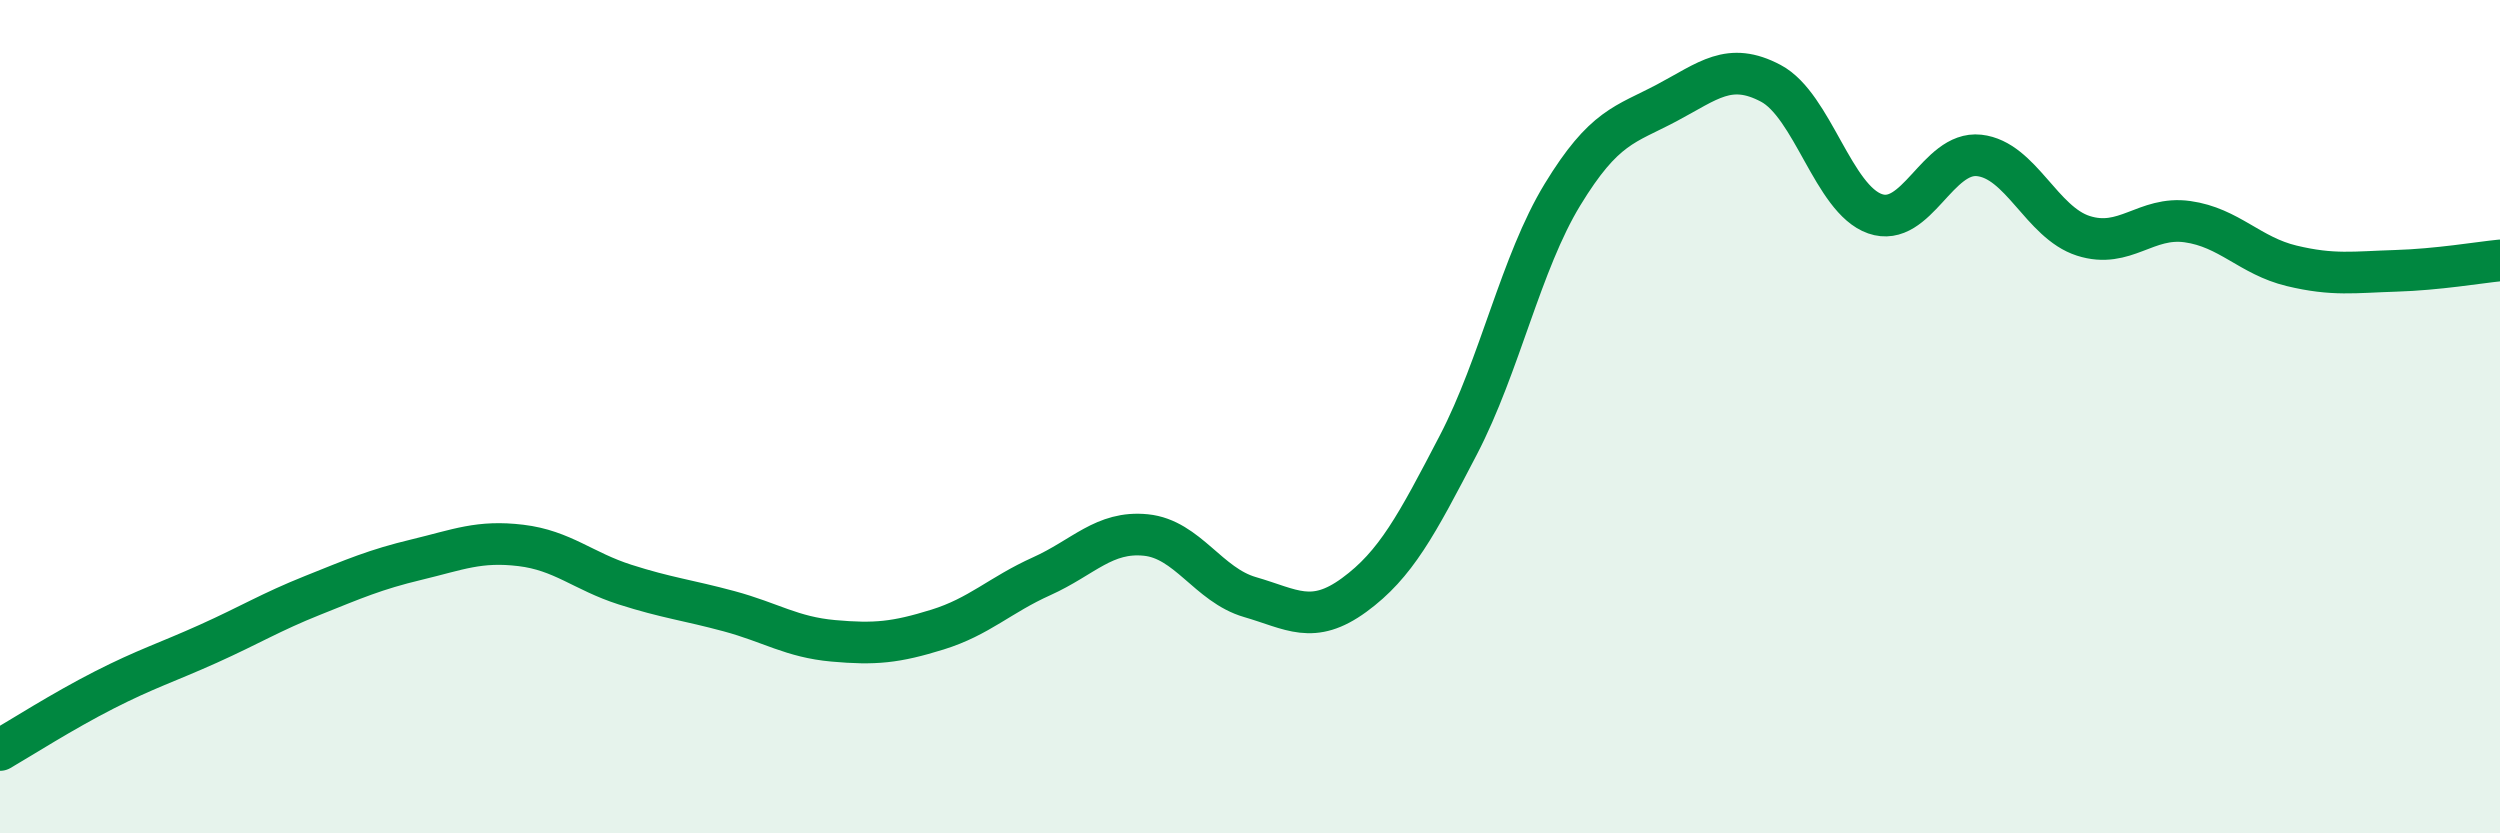
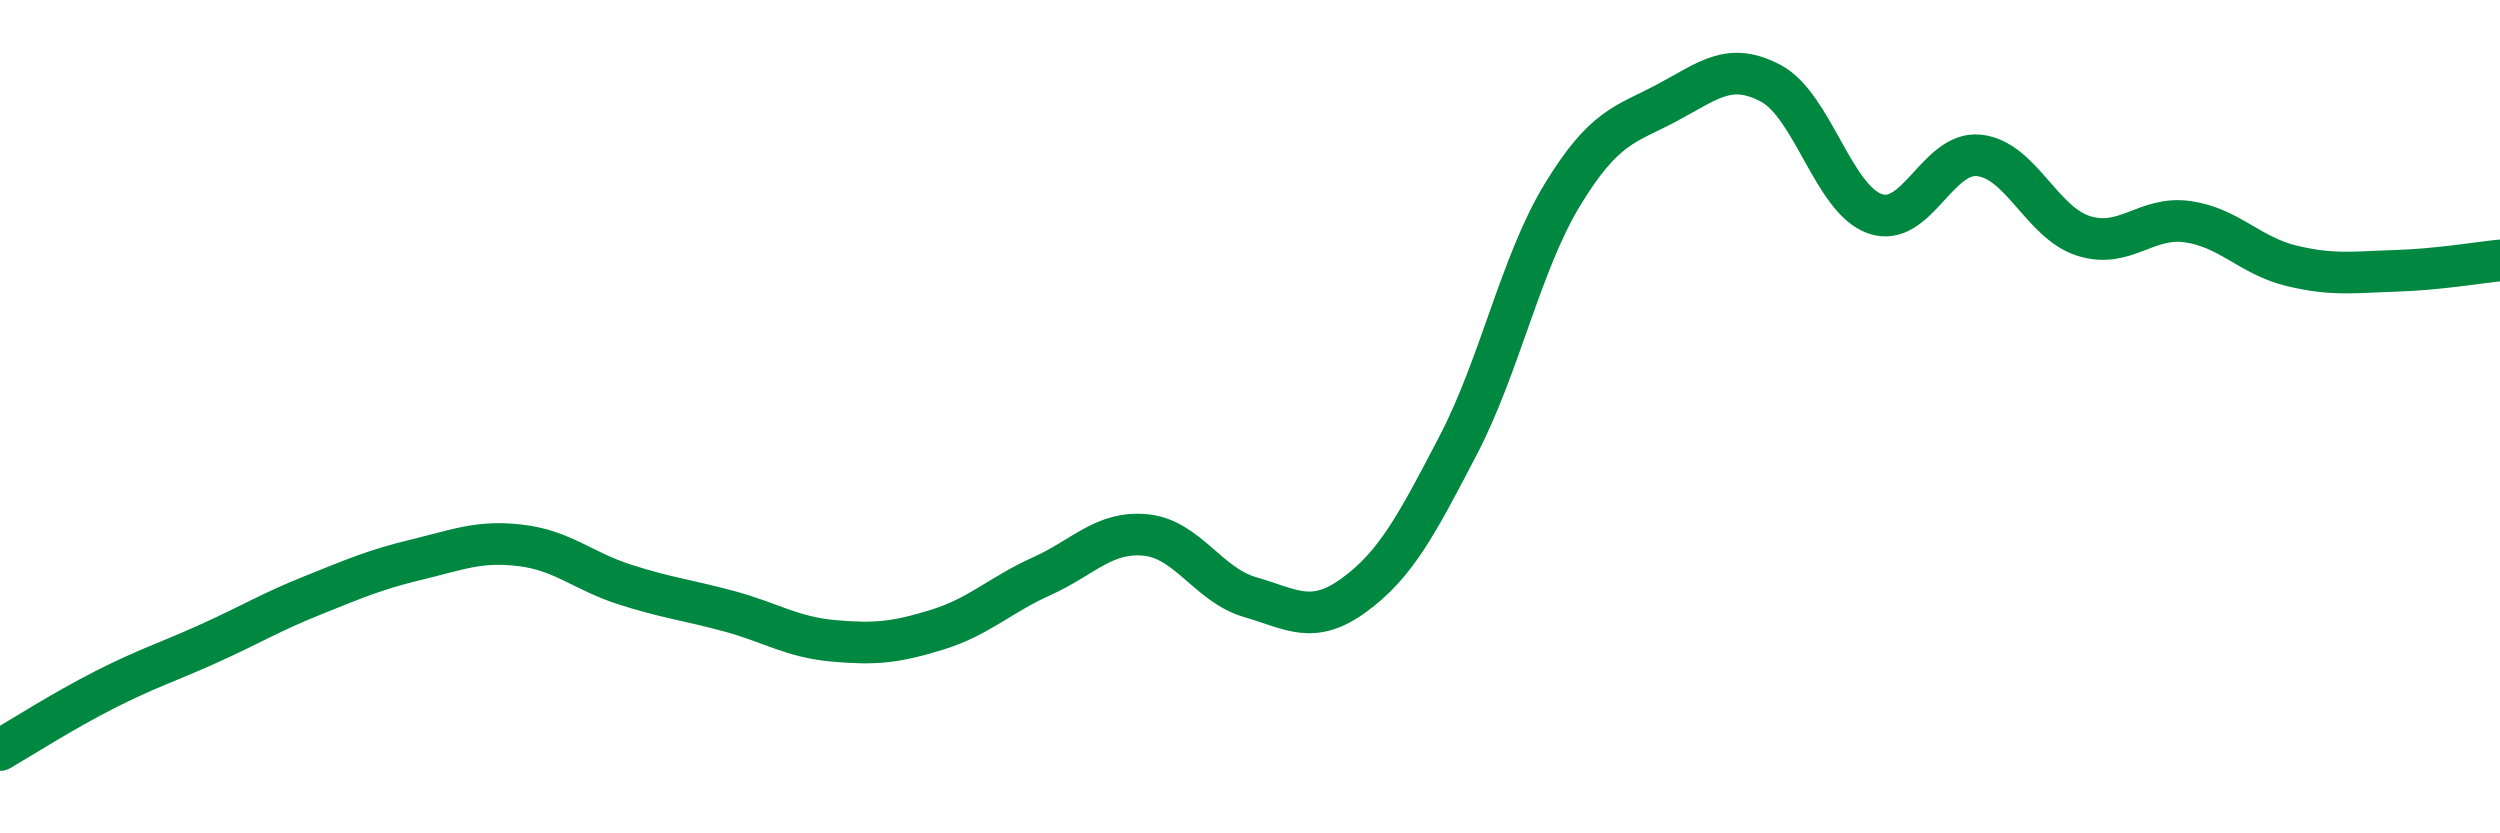
<svg xmlns="http://www.w3.org/2000/svg" width="60" height="20" viewBox="0 0 60 20">
-   <path d="M 0,18 C 0.5,17.71 1.5,17.07 2.5,16.56 C 3.5,16.05 4,15.9 5,15.45 C 6,15 6.5,14.69 7.5,14.29 C 8.5,13.89 9,13.67 10,13.43 C 11,13.19 11.5,12.97 12.5,13.09 C 13.5,13.21 14,13.71 15,14.03 C 16,14.35 16.5,14.4 17.5,14.67 C 18.5,14.94 19,15.29 20,15.38 C 21,15.47 21.5,15.42 22.5,15.11 C 23.5,14.8 24,14.28 25,13.83 C 26,13.38 26.5,12.74 27.5,12.84 C 28.5,12.94 29,14.04 30,14.33 C 31,14.62 31.5,15.01 32.5,14.28 C 33.5,13.55 34,12.6 35,10.68 C 36,8.76 36.5,6.31 37.5,4.67 C 38.5,3.03 39,3 40,2.47 C 41,1.94 41.5,1.47 42.5,2 C 43.5,2.53 44,4.78 45,5.13 C 46,5.48 46.5,3.62 47.5,3.73 C 48.5,3.84 49,5.34 50,5.66 C 51,5.98 51.5,5.18 52.5,5.32 C 53.5,5.46 54,6.14 55,6.38 C 56,6.62 56.5,6.53 57.5,6.5 C 58.5,6.47 59.5,6.3 60,6.25L60 20L0 20Z" fill="#008740" opacity="0.1" stroke-linecap="round" stroke-linejoin="round" />
  <path d="M 0,18 C 0.5,17.71 1.5,17.07 2.5,16.56 C 3.5,16.05 4,15.9 5,15.45 C 6,15 6.5,14.69 7.5,14.29 C 8.5,13.89 9,13.67 10,13.43 C 11,13.19 11.5,12.97 12.5,13.09 C 13.5,13.21 14,13.71 15,14.03 C 16,14.35 16.5,14.4 17.5,14.67 C 18.5,14.94 19,15.29 20,15.38 C 21,15.47 21.5,15.42 22.5,15.11 C 23.5,14.8 24,14.28 25,13.83 C 26,13.38 26.5,12.74 27.5,12.84 C 28.5,12.94 29,14.04 30,14.33 C 31,14.62 31.5,15.01 32.5,14.28 C 33.5,13.55 34,12.6 35,10.68 C 36,8.76 36.5,6.31 37.5,4.67 C 38.5,3.03 39,3 40,2.47 C 41,1.94 41.5,1.47 42.5,2 C 43.5,2.53 44,4.78 45,5.13 C 46,5.48 46.5,3.62 47.5,3.73 C 48.5,3.84 49,5.34 50,5.66 C 51,5.98 51.5,5.18 52.5,5.32 C 53.5,5.46 54,6.14 55,6.38 C 56,6.62 56.5,6.53 57.5,6.5 C 58.5,6.47 59.5,6.3 60,6.25" stroke="#008740" stroke-width="1" fill="none" stroke-linecap="round" stroke-linejoin="round" />
</svg>